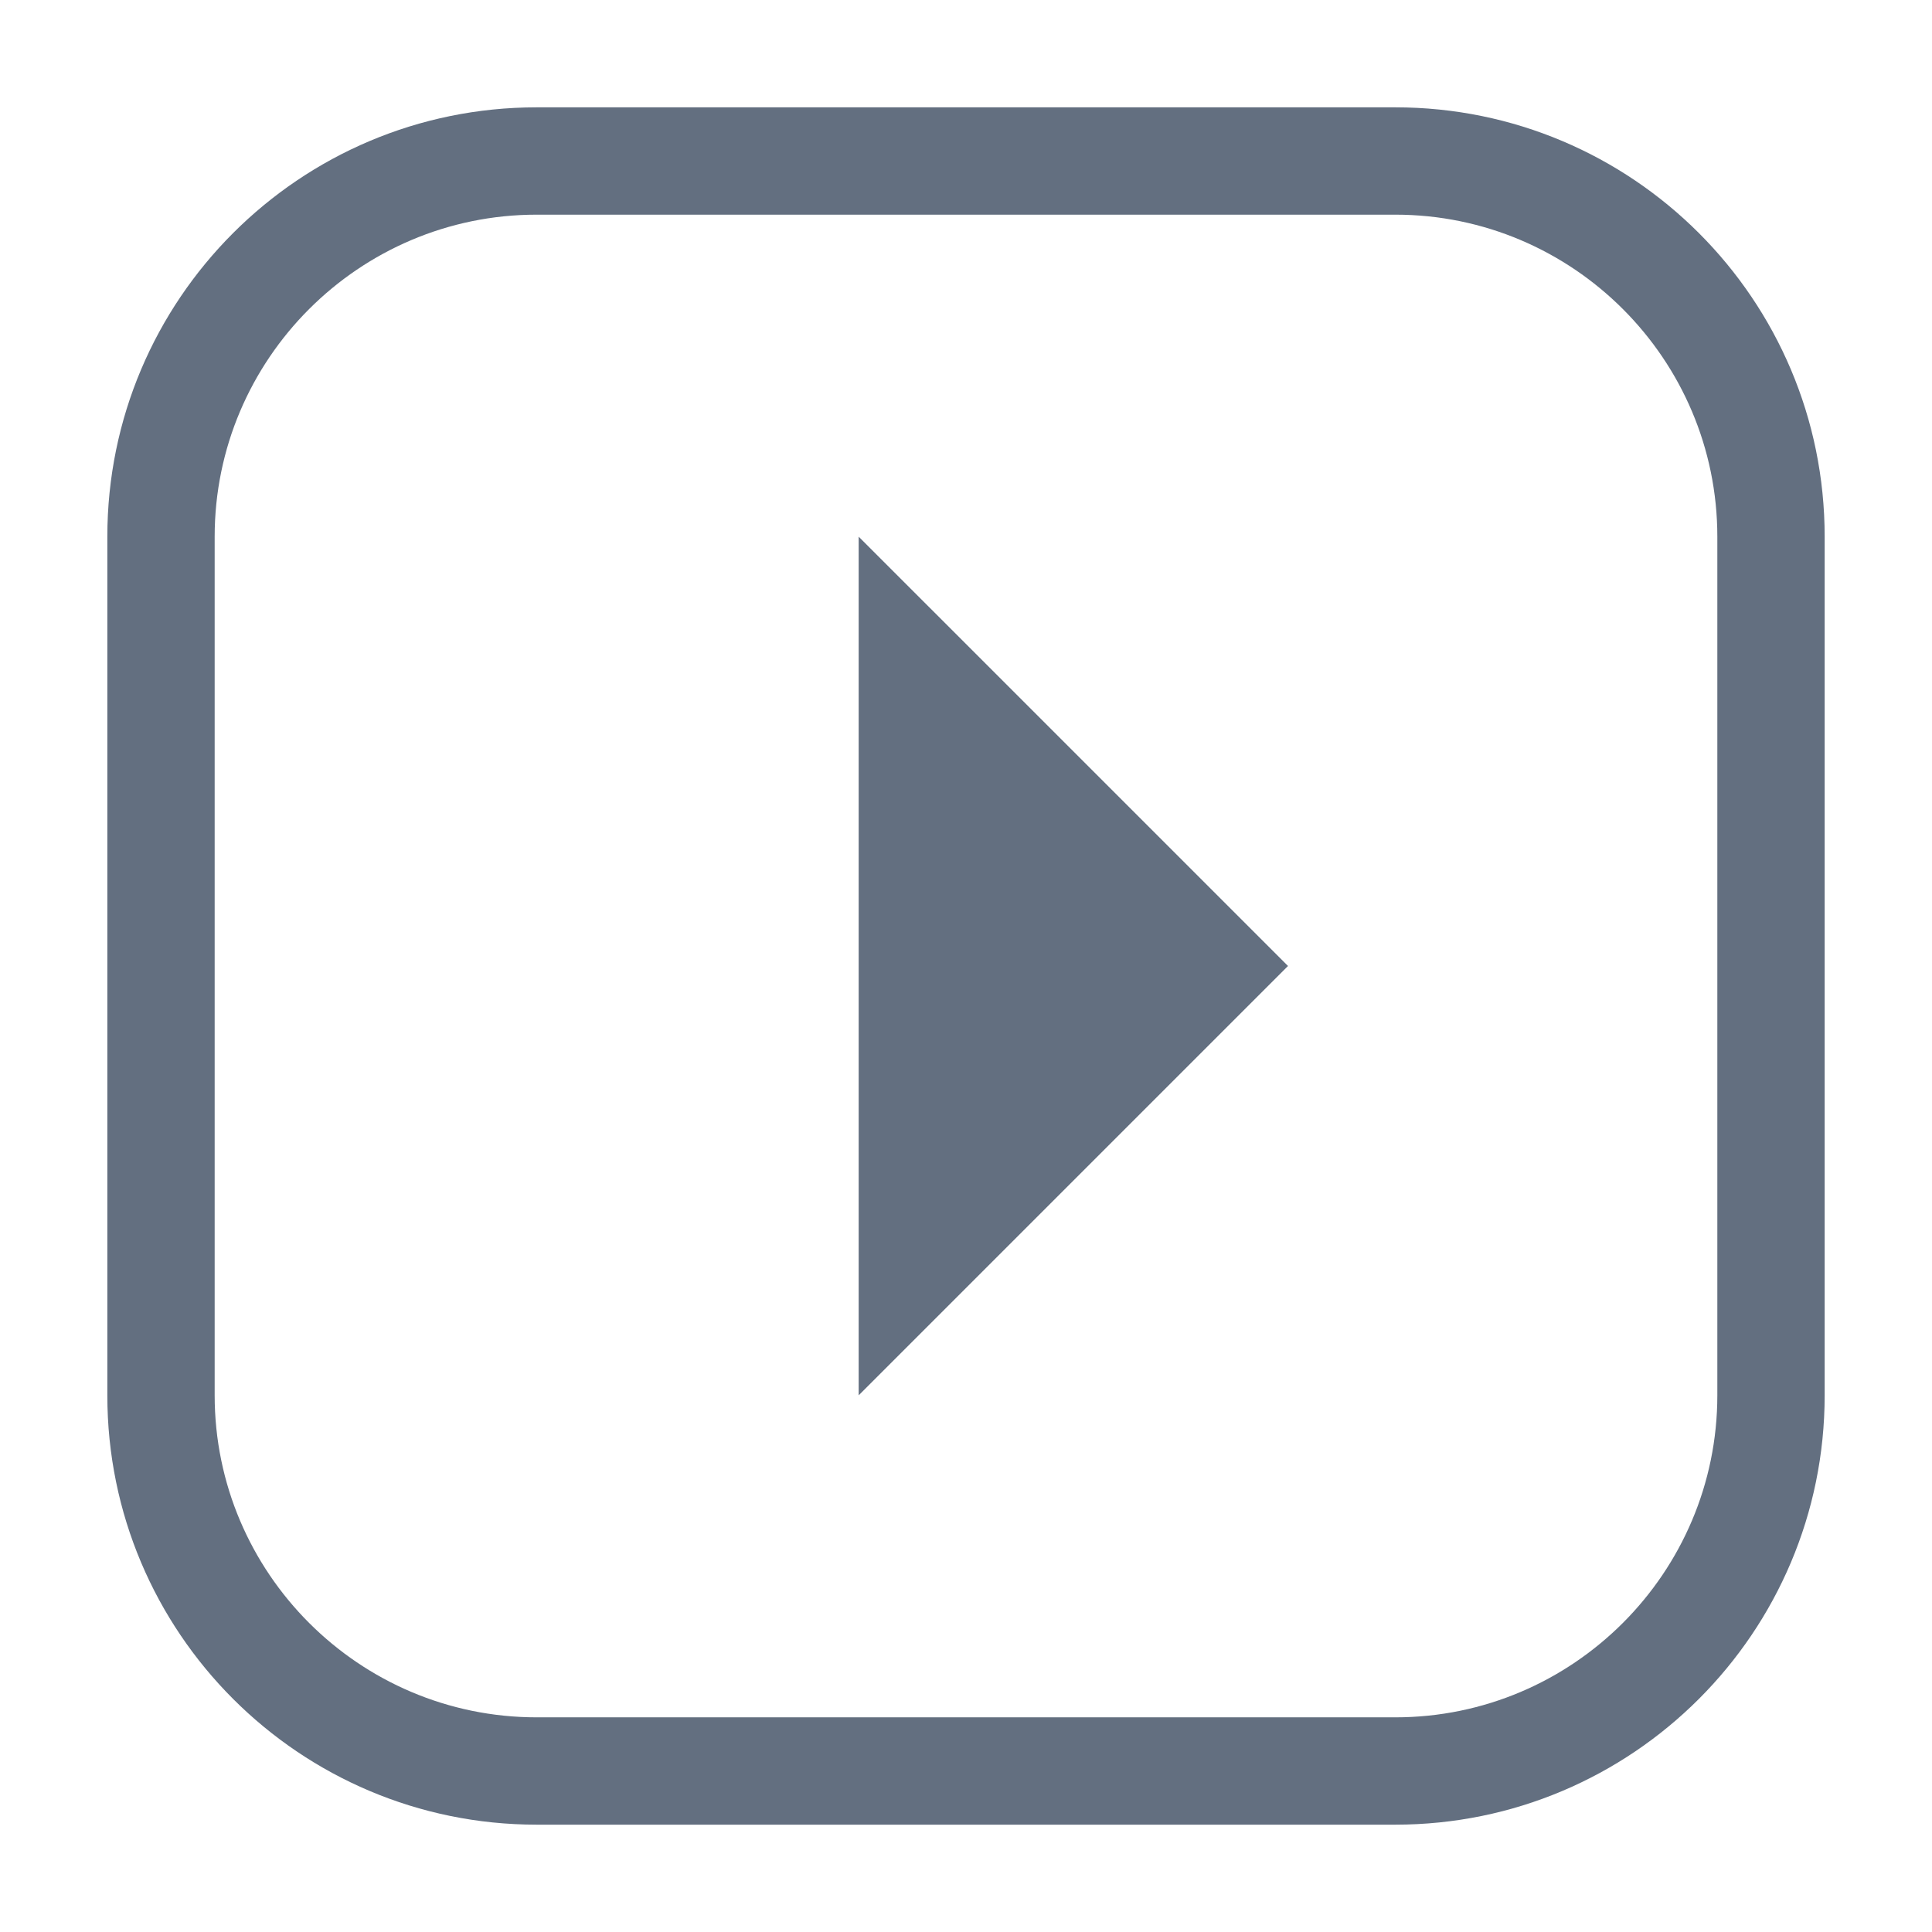
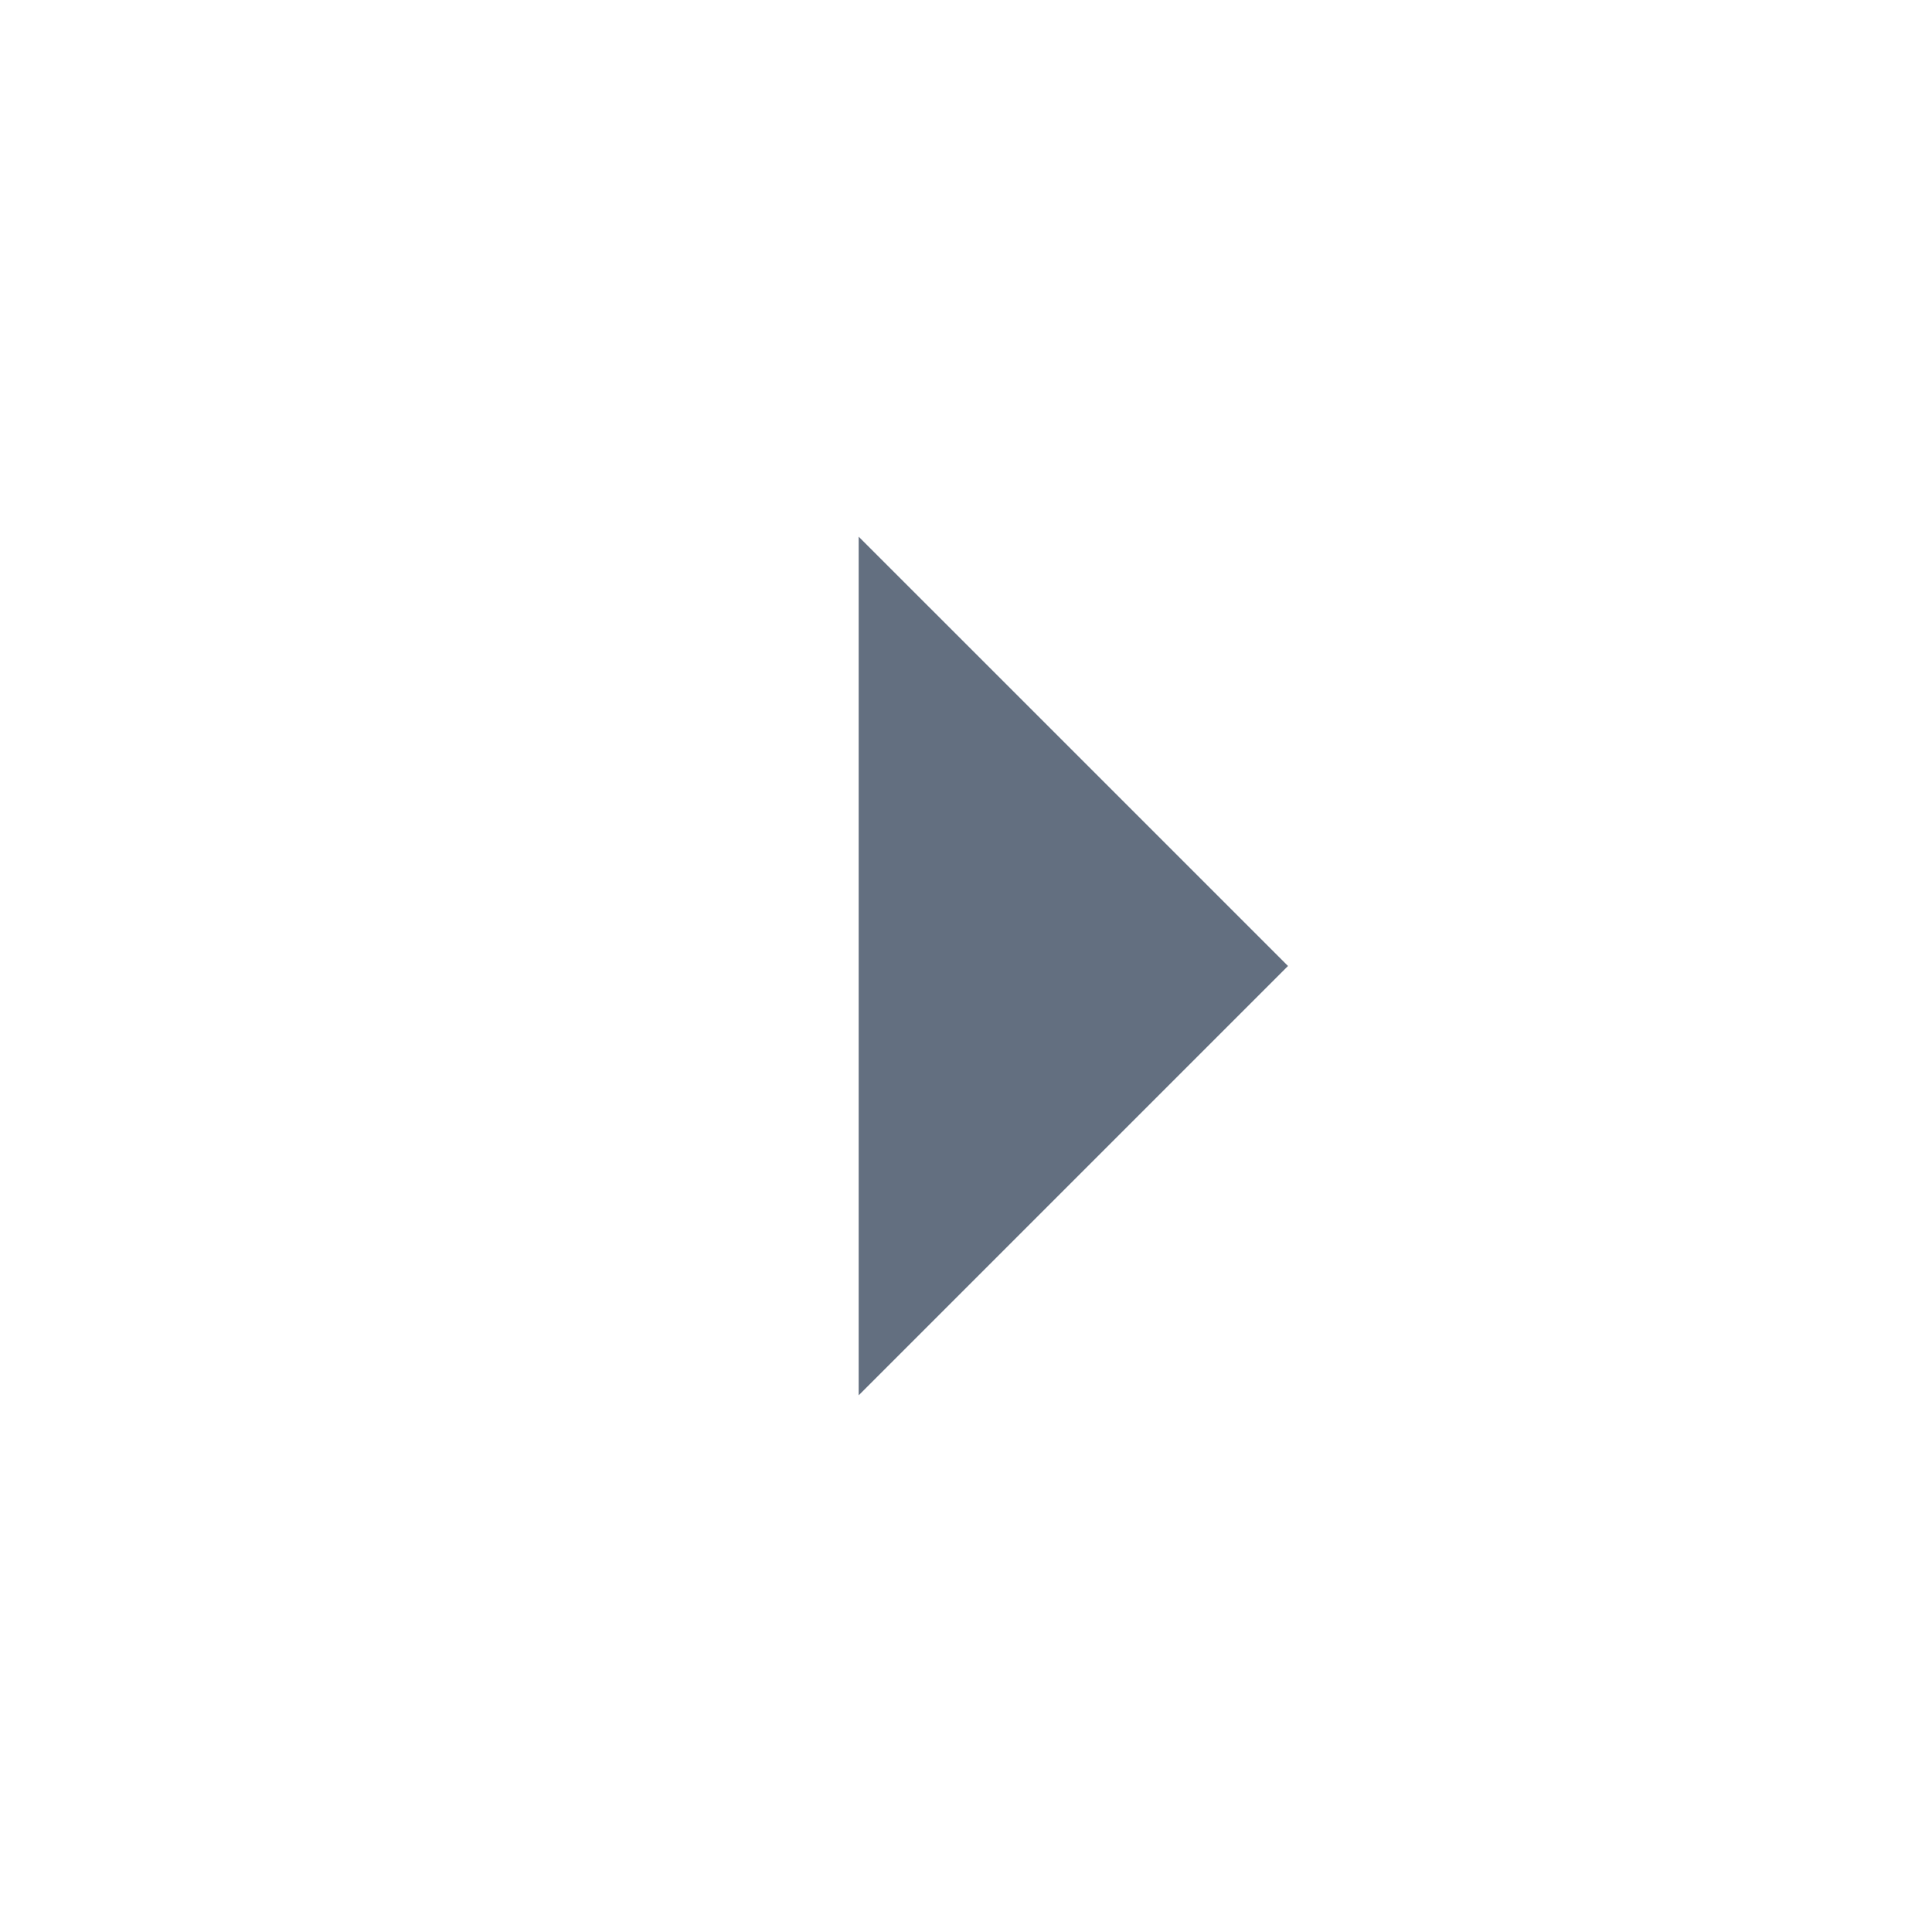
<svg xmlns="http://www.w3.org/2000/svg" version="1.1" id="img" x="0px" y="0px" width="18px" height="18px" viewBox="0 0 18 18" style="enable-background:new 0 0 18 18;" xml:space="preserve">
  <g id="launch-node.default">
    <g>
-       <path style="fill:#636F80;" d="M13,2c1.654,0,3,1.346,3,3v8c0,1.654-1.346,3-3,3H5c-1.654,0-3-1.346-3-3V5c0-1.654,1.346-3,3-3H13 M13,1H5    C2.791,1,1,2.791,1,5v8c0,2.209,1.791,4,4,4h8c2.209,0,4-1.791,4-4V5C17,2.791,15.209,1,13,1L13,1z" />
-     </g>
+       </g>
    <polygon style="fill:#636F80;" points="8,5 12,9 8,13  " />
  </g>
</svg>